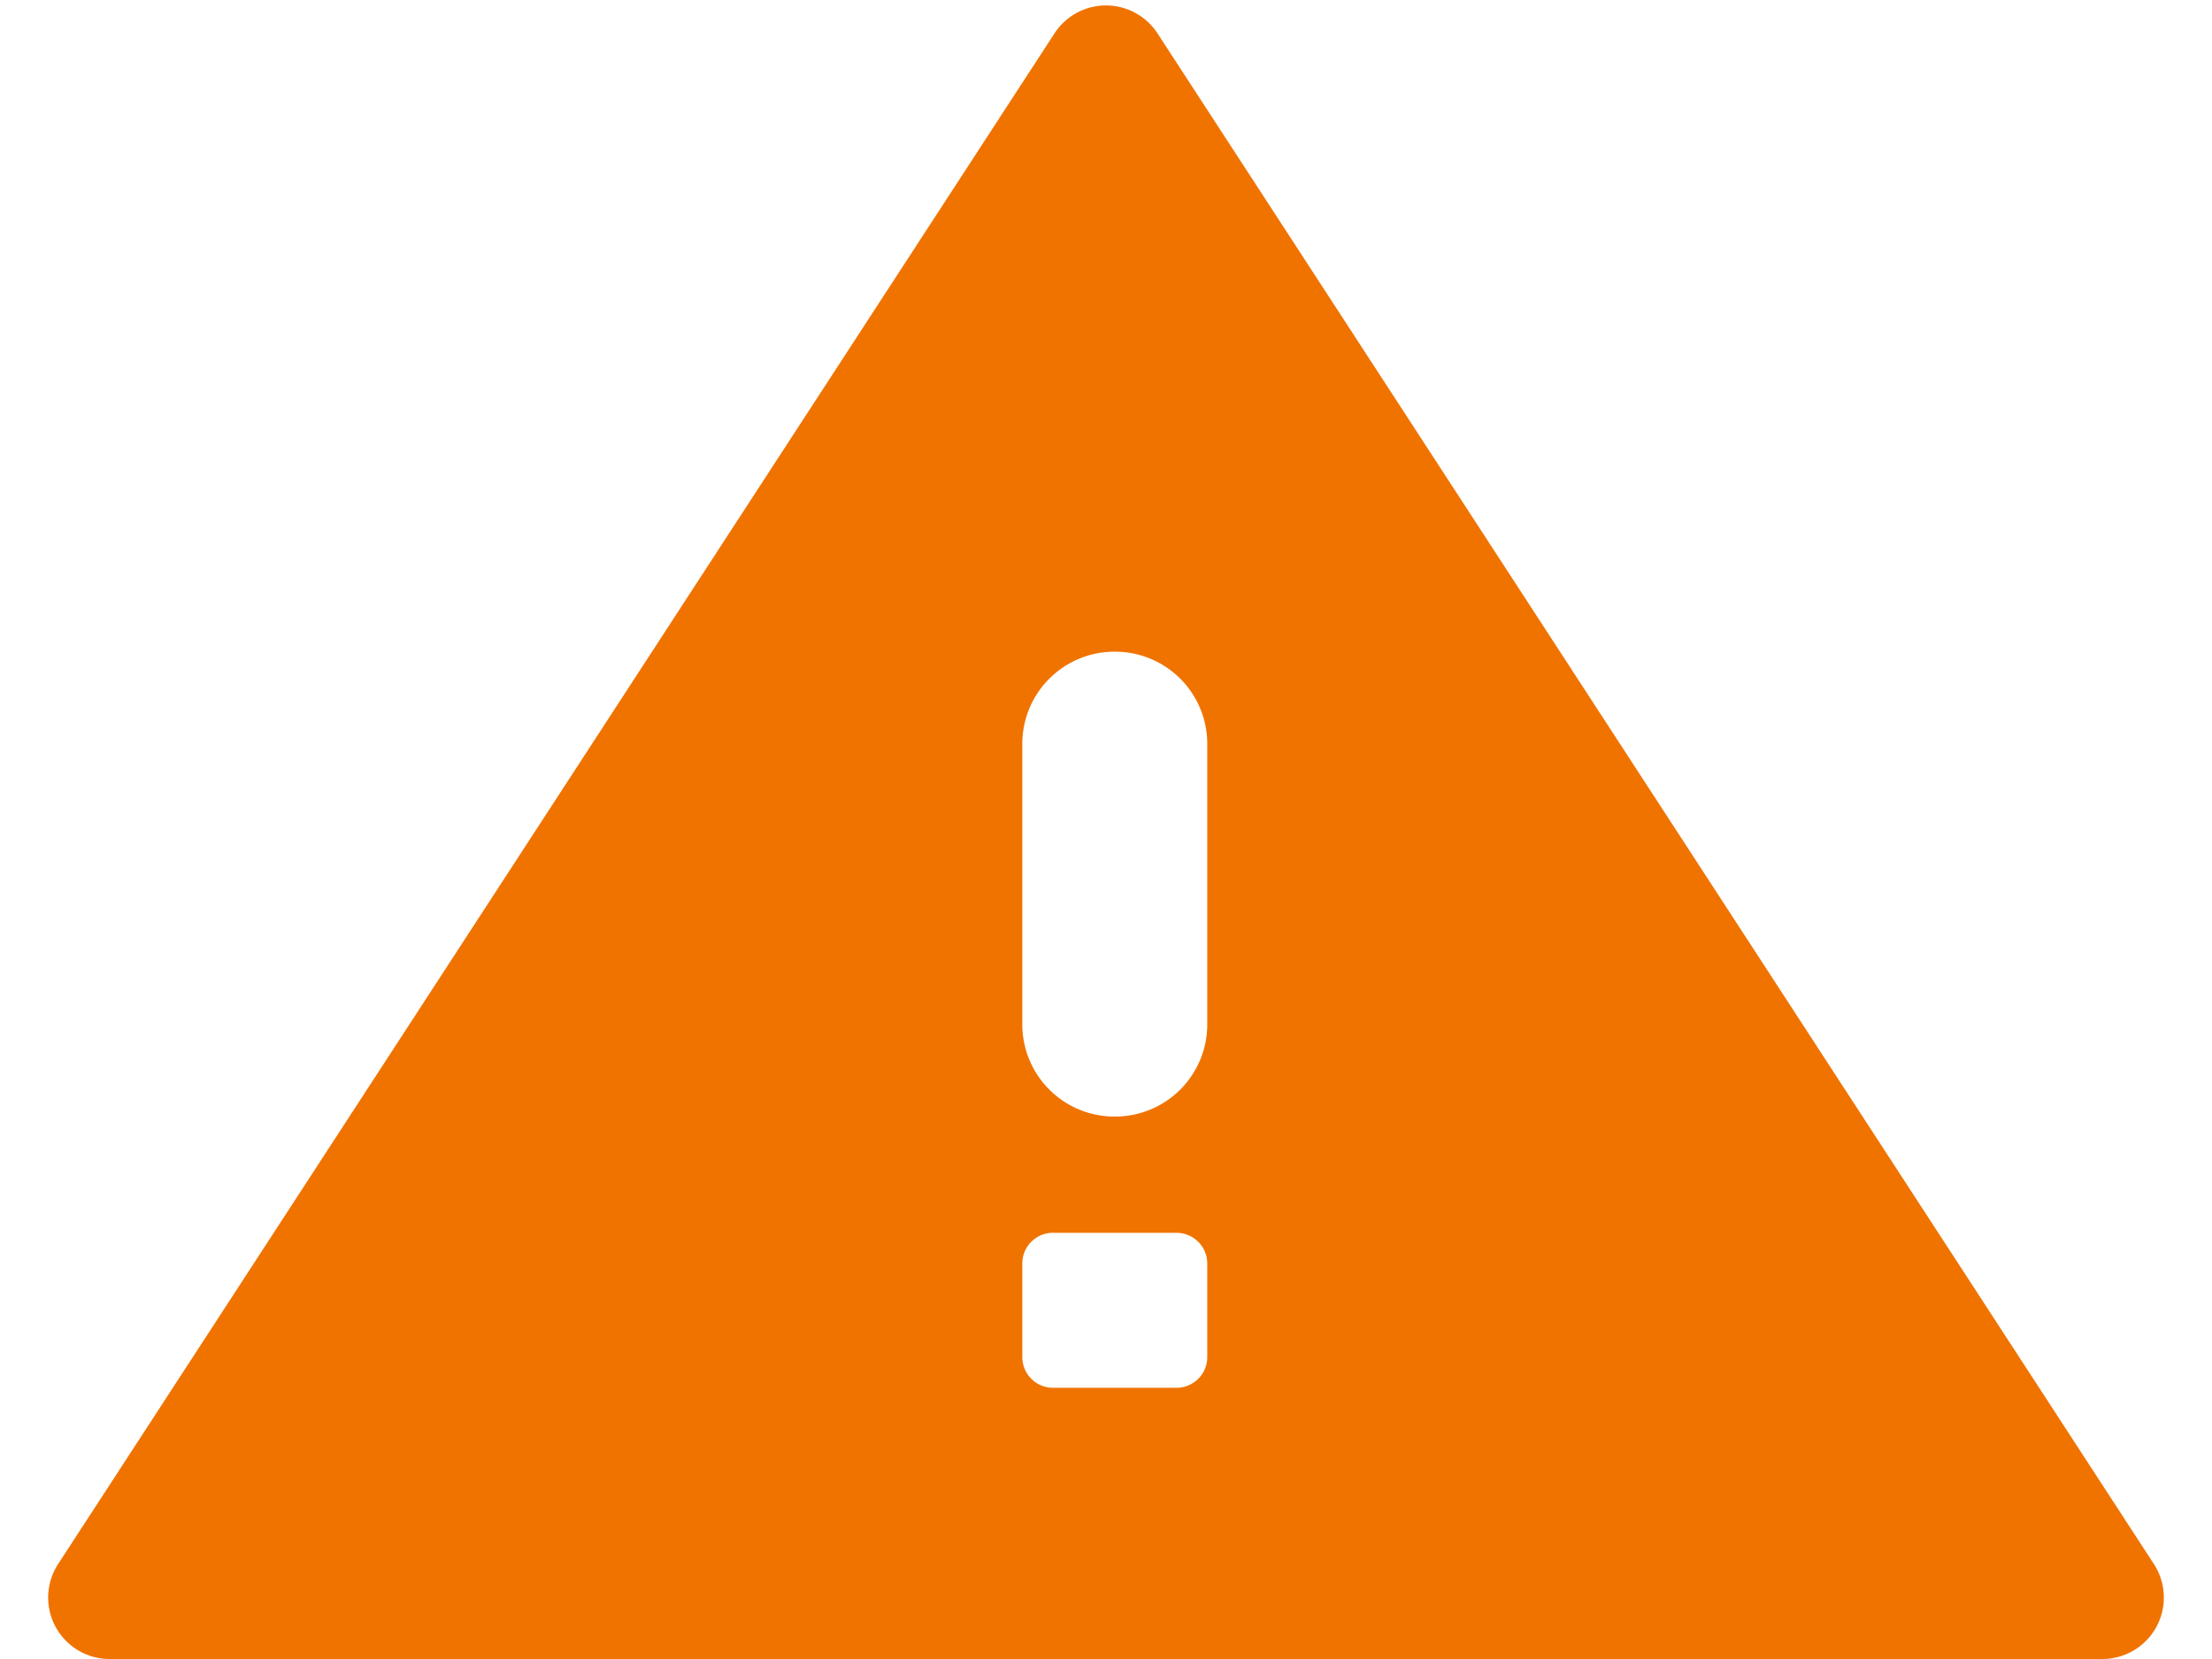
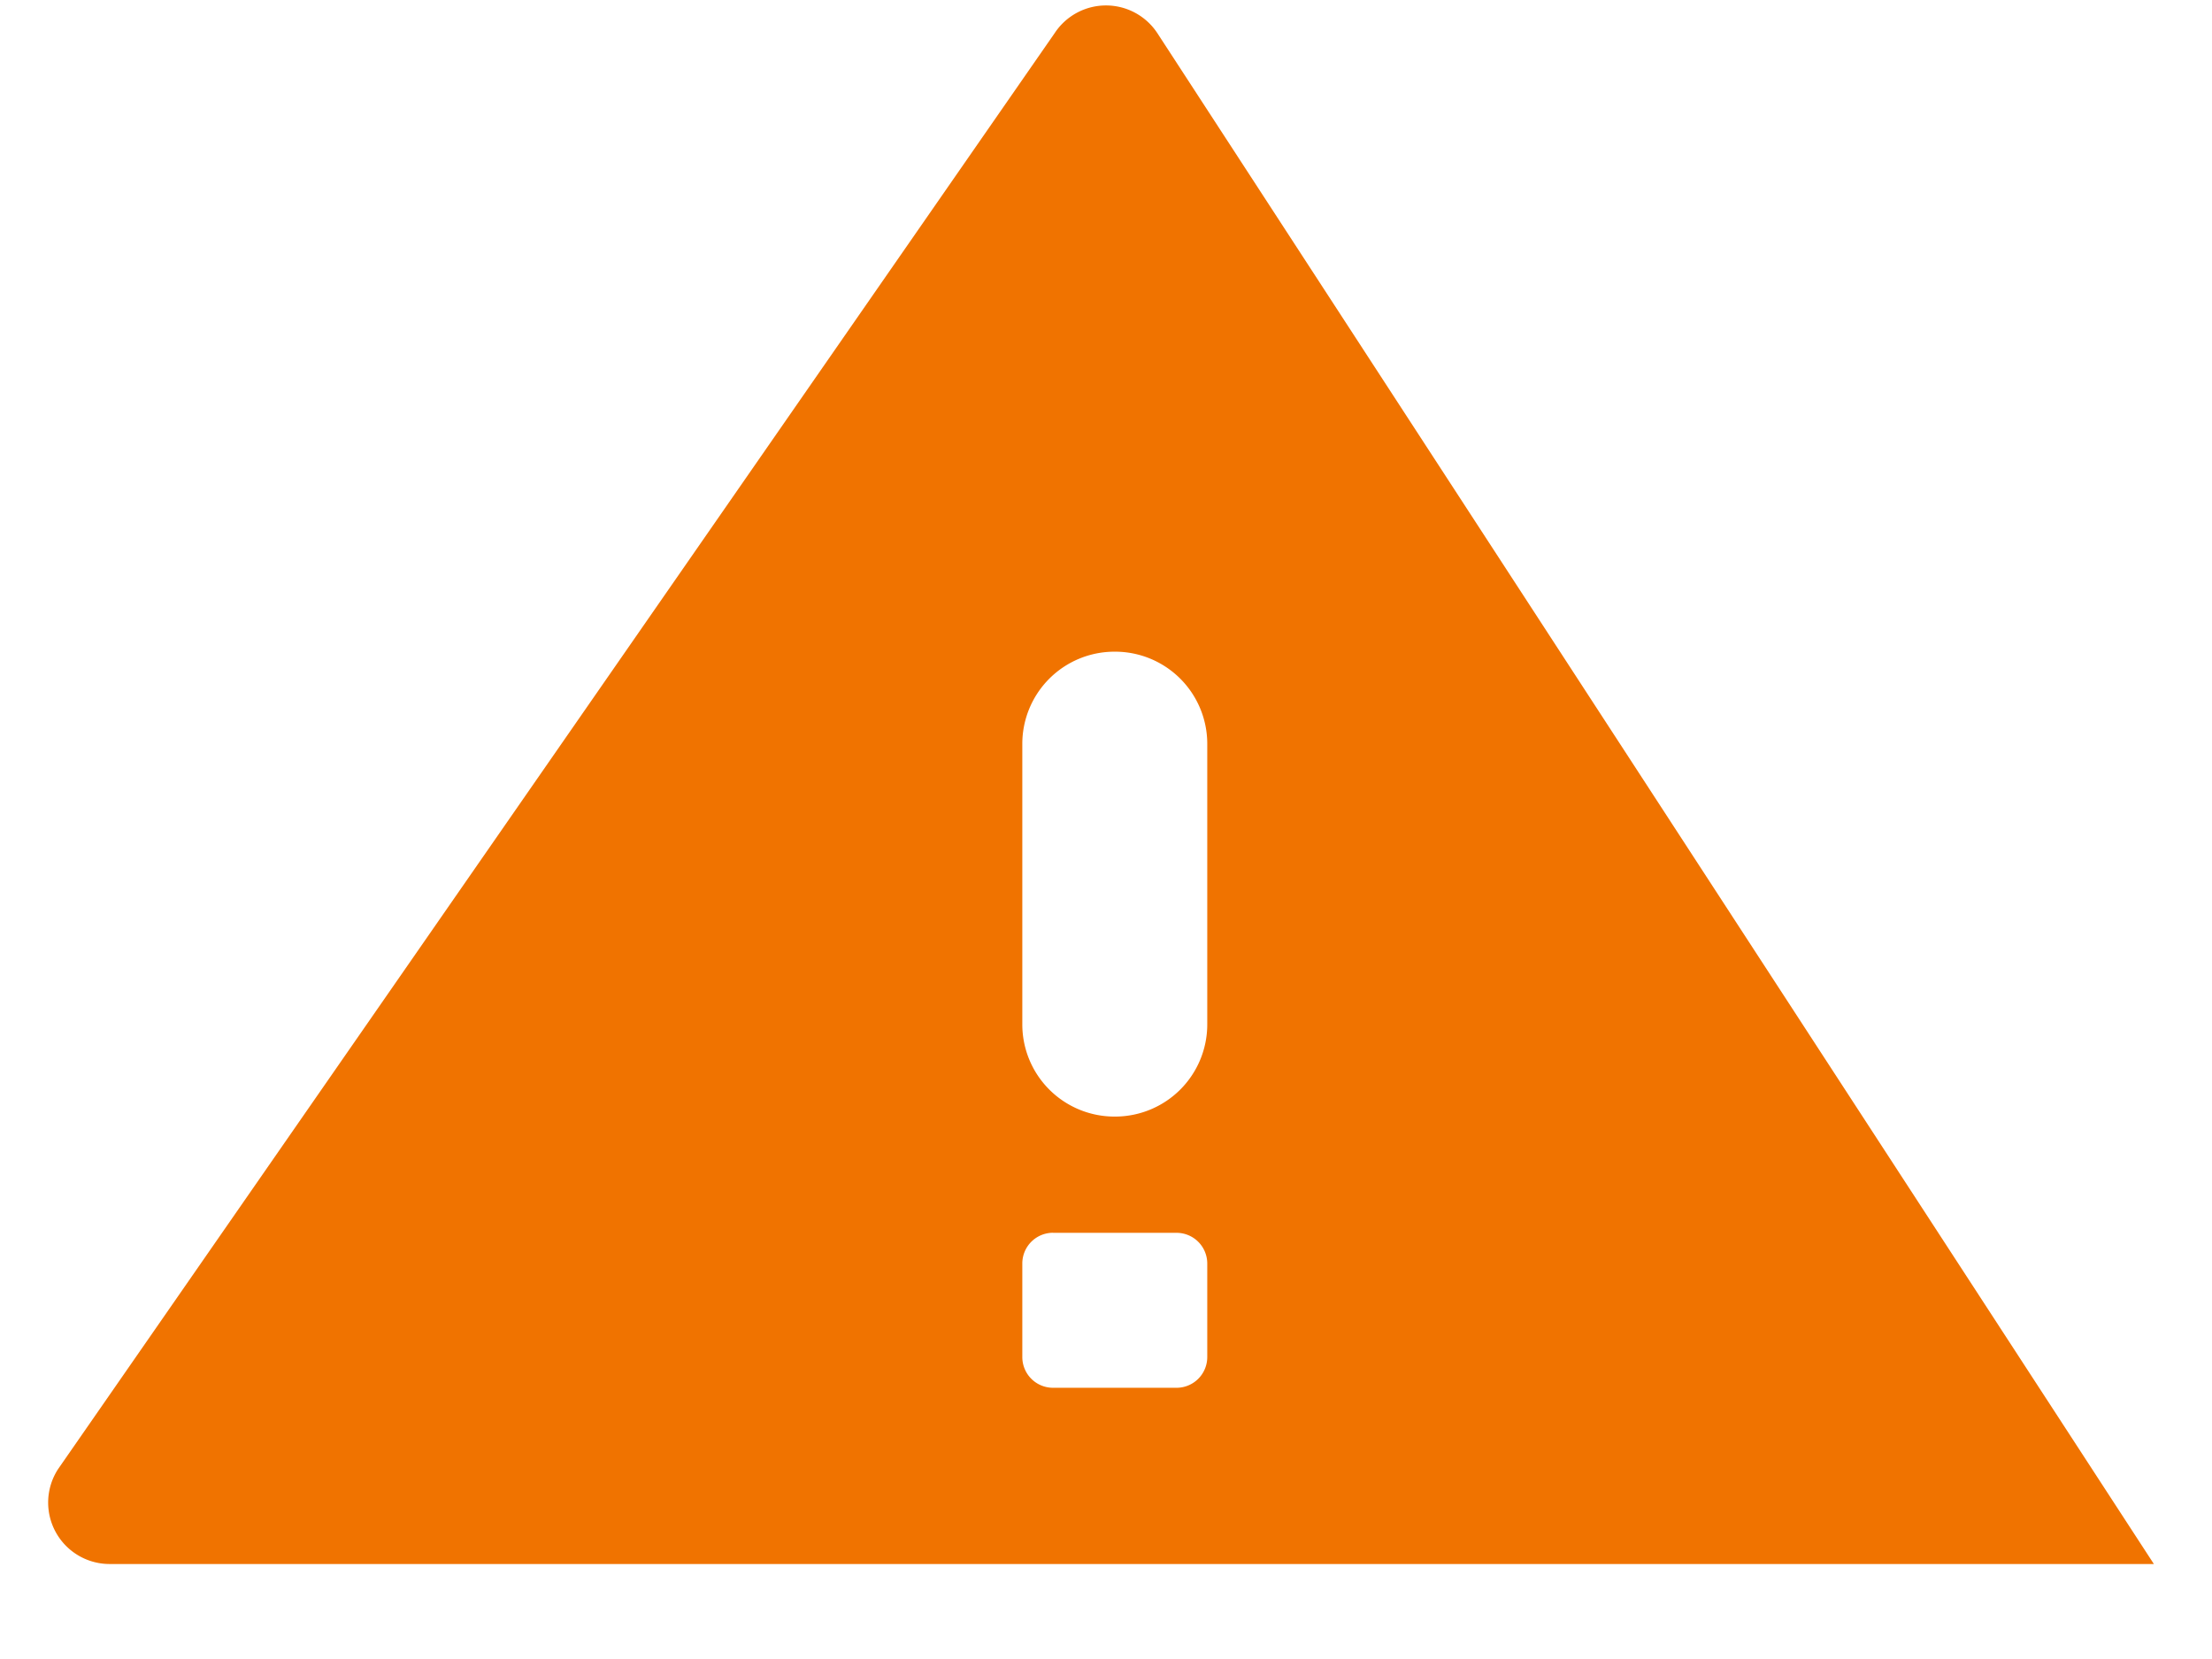
<svg xmlns="http://www.w3.org/2000/svg" xmlns:xlink="http://www.w3.org/1999/xlink" width="36" height="27" viewBox="0 0 36 27">
  <defs>
-     <path id="a" d="M16.838-1.457l16.216 24.911A1 1 0 0 1 32.216 25H-.216a1 1 0 0 1-.838-1.546L15.162-1.457a1 1 0 0 1 1.676 0zm-1.7 19.52a.5.5 0 0 0-.5.5v1.523a.5.5 0 0 0 .5.5h2.01a.5.5 0 0 0 .5-.5v-1.522a.5.5 0 0 0-.5-.5h-2.01zm1-9.457a1.5 1.5 0 0 0-1.5 1.5v4.566a1.5 1.5 0 0 0 1.5 1.5h.01a1.5 1.5 0 0 0 1.5-1.5v-4.566a1.5 1.5 0 0 0-1.5-1.5h-.01z" />
+     <path id="a" d="M16.838-1.457l16.216 24.911H-.216a1 1 0 0 1-.838-1.546L15.162-1.457a1 1 0 0 1 1.676 0zm-1.7 19.52a.5.5 0 0 0-.5.5v1.523a.5.5 0 0 0 .5.5h2.01a.5.5 0 0 0 .5-.5v-1.522a.5.5 0 0 0-.5-.5h-2.01zm1-9.457a1.5 1.5 0 0 0-1.5 1.5v4.566a1.5 1.5 0 0 0 1.5 1.5h.01a1.5 1.5 0 0 0 1.5-1.5v-4.566a1.5 1.5 0 0 0-1.5-1.5h-.01z" />
  </defs>
  <use fill="#F07300" fill-rule="evenodd" transform="translate(2 2)" xlink:href="#a" />
</svg>